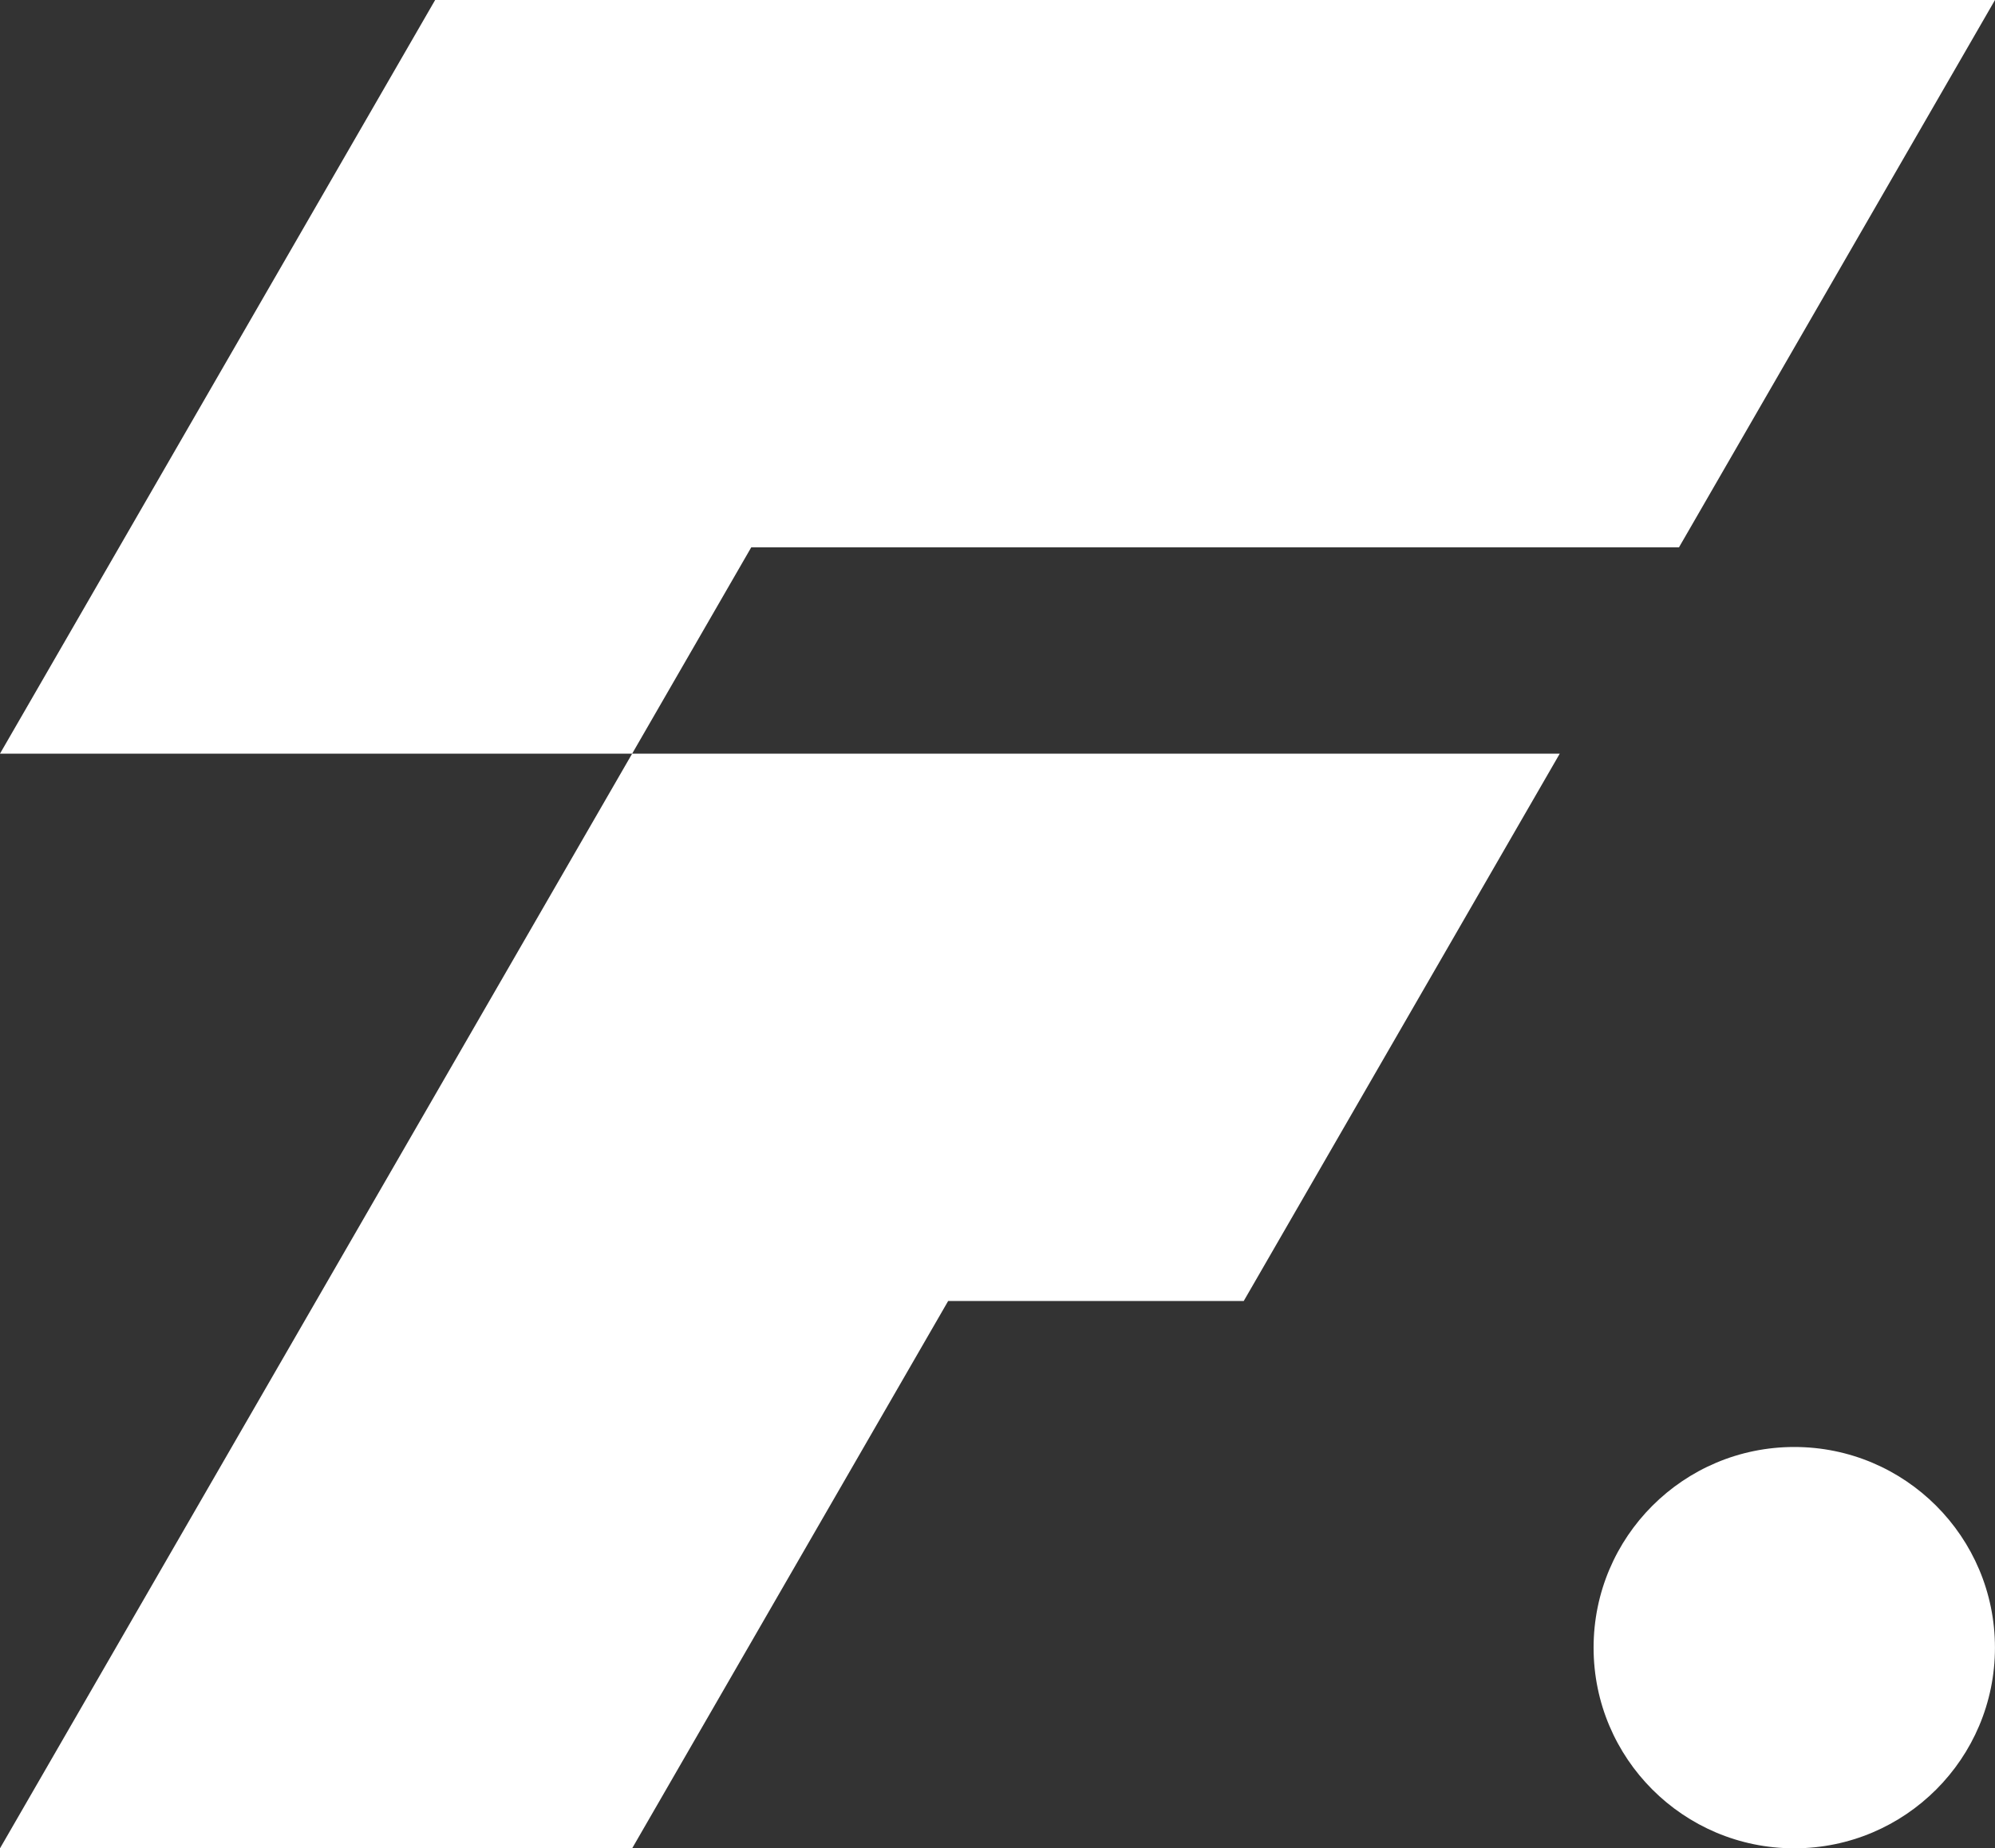
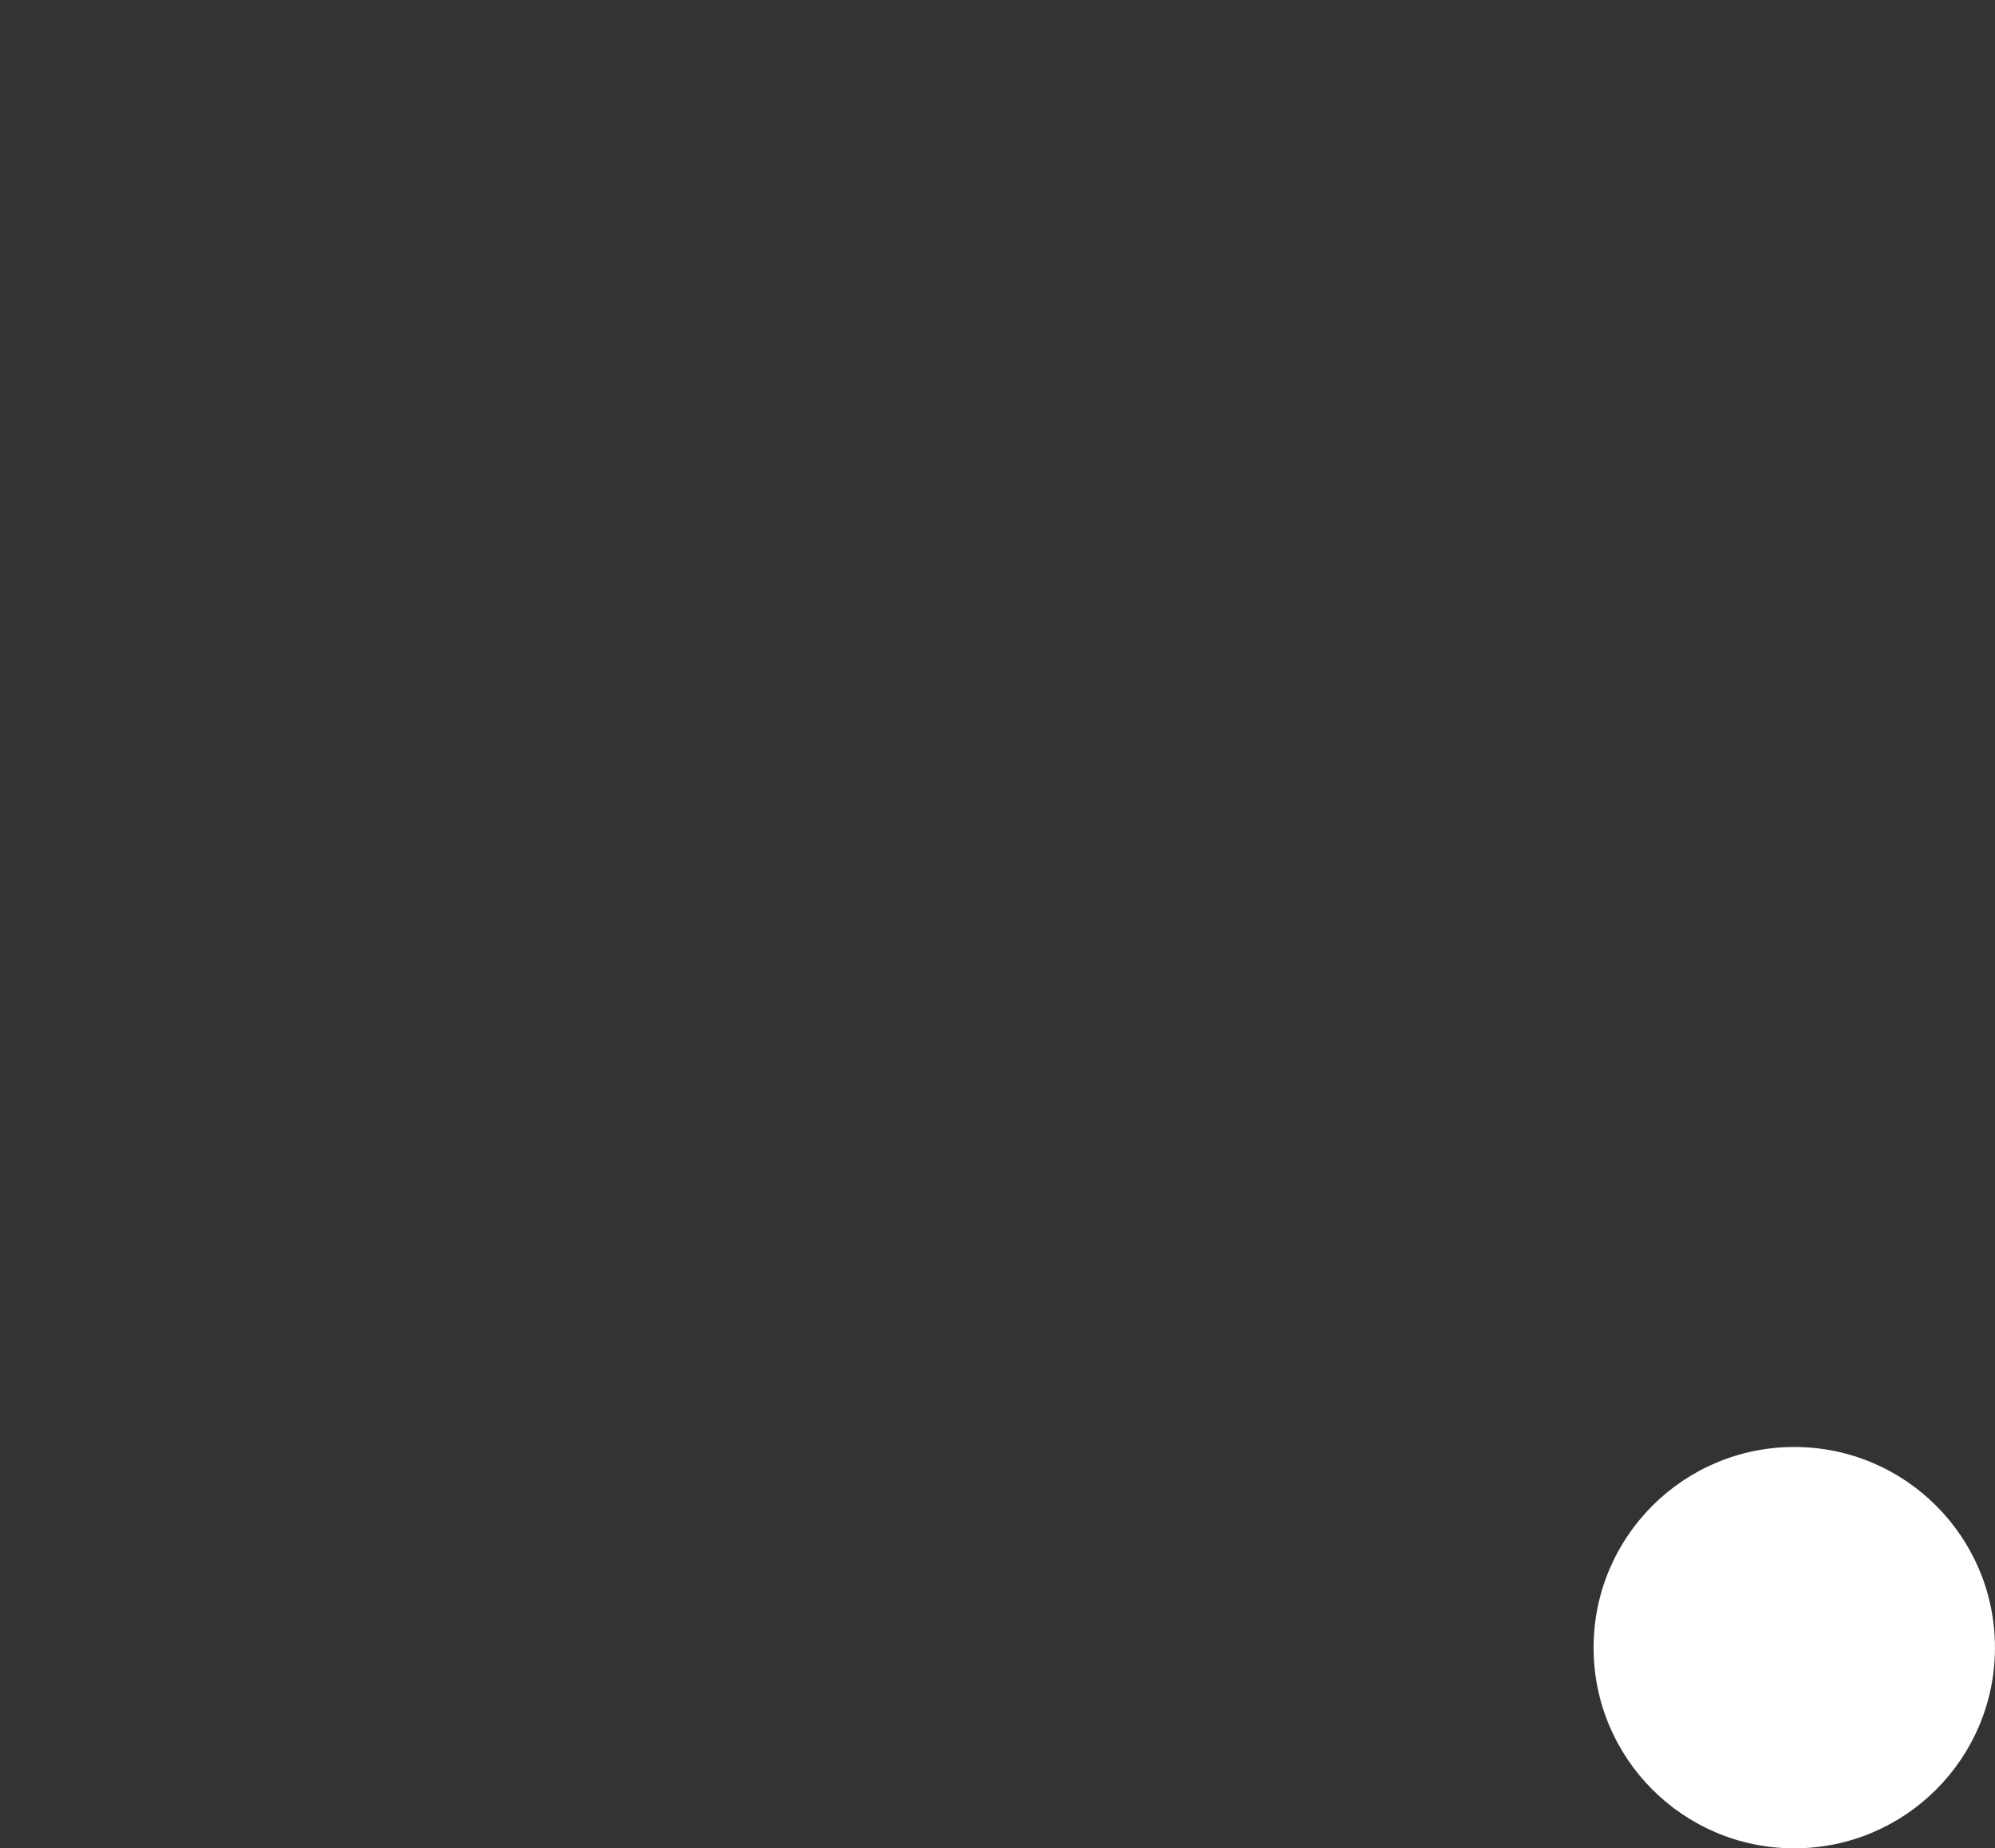
<svg xmlns="http://www.w3.org/2000/svg" id="Layer_2" data-name="Layer 2" viewBox="0 0 445.26 412.56">
  <rect x="0" y="0" width="445.26" height="412.56" fill="#333333" stroke="none" />
  <defs>
    <style>      .cls-1 {        fill: #fff;        stroke-width: 0px;      }    </style>
  </defs>
  <g id="Layer_1-2" data-name="Layer 1">
    <g>
      <circle class="cls-1" cx="400.46" cy="367.77" r="44.79" />
-       <path class="cls-1" d="M97.12,0L0,168.22h141.09l26.58-46.05h207.06L445.26,0H97.12ZM141.09,168.22L0,412.56h141.09l70.53-122.17h65.97l70.53-122.17h-207.05Z" />
    </g>
  </g>
</svg>